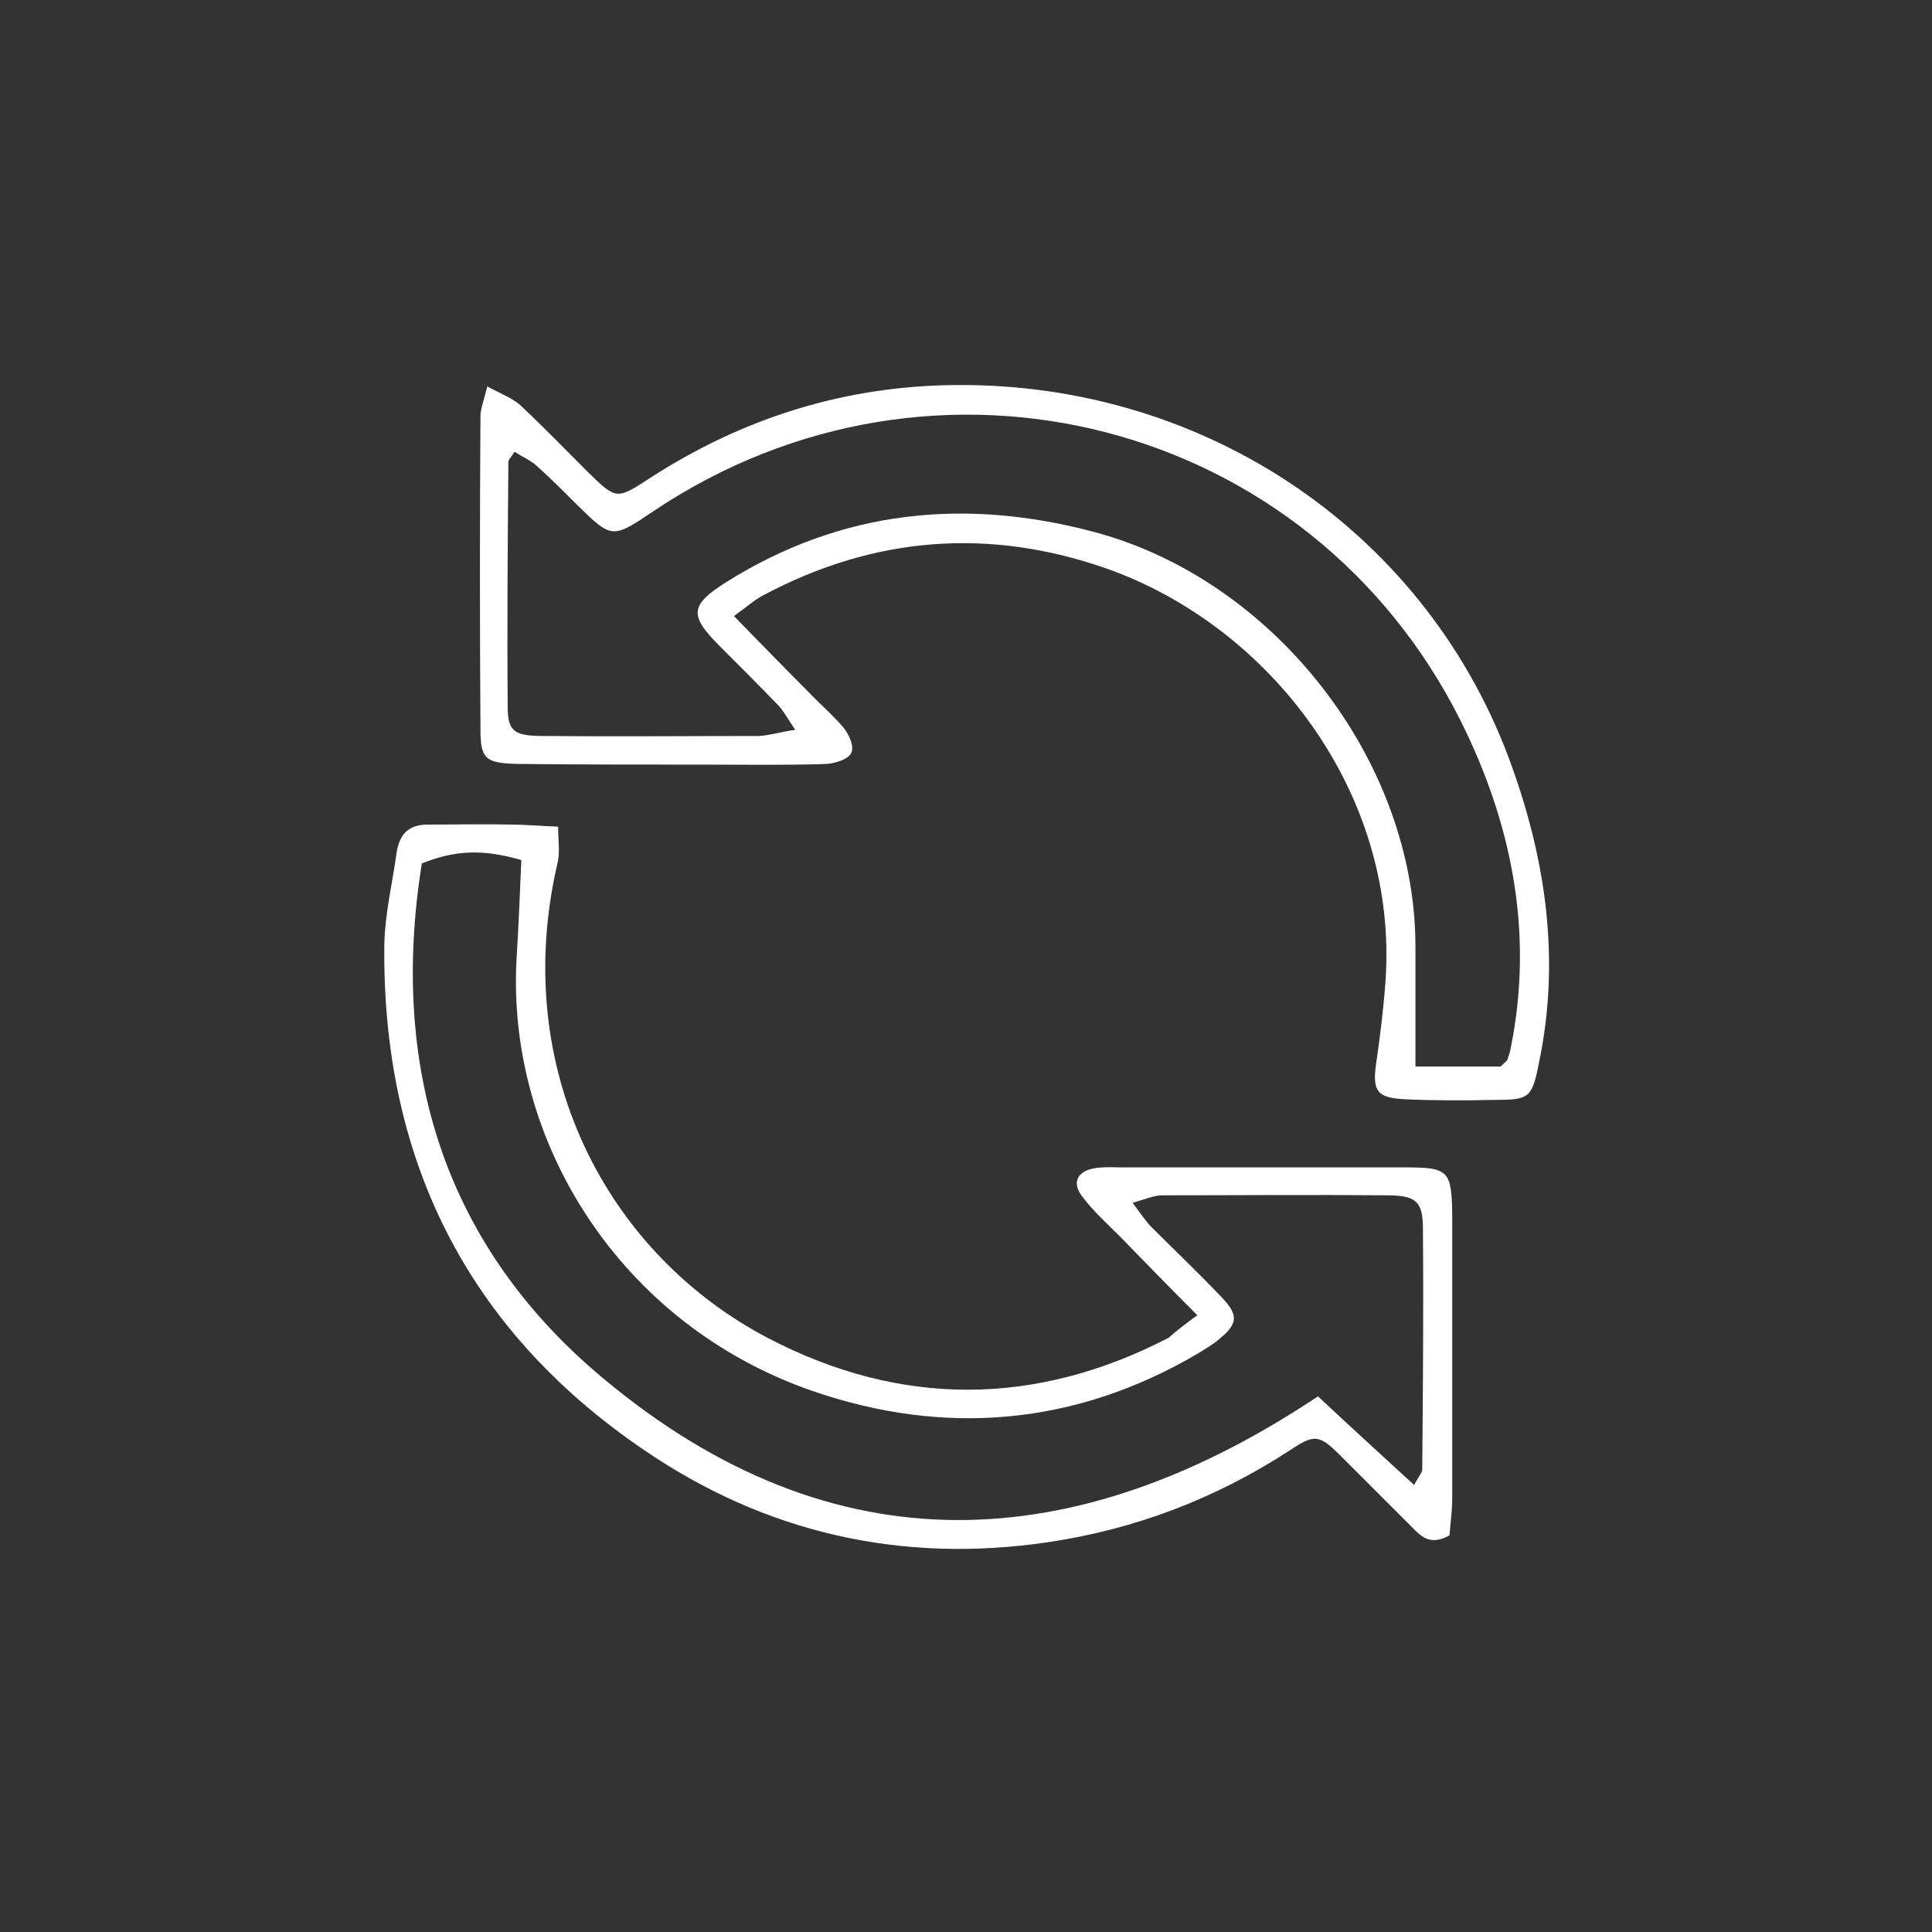
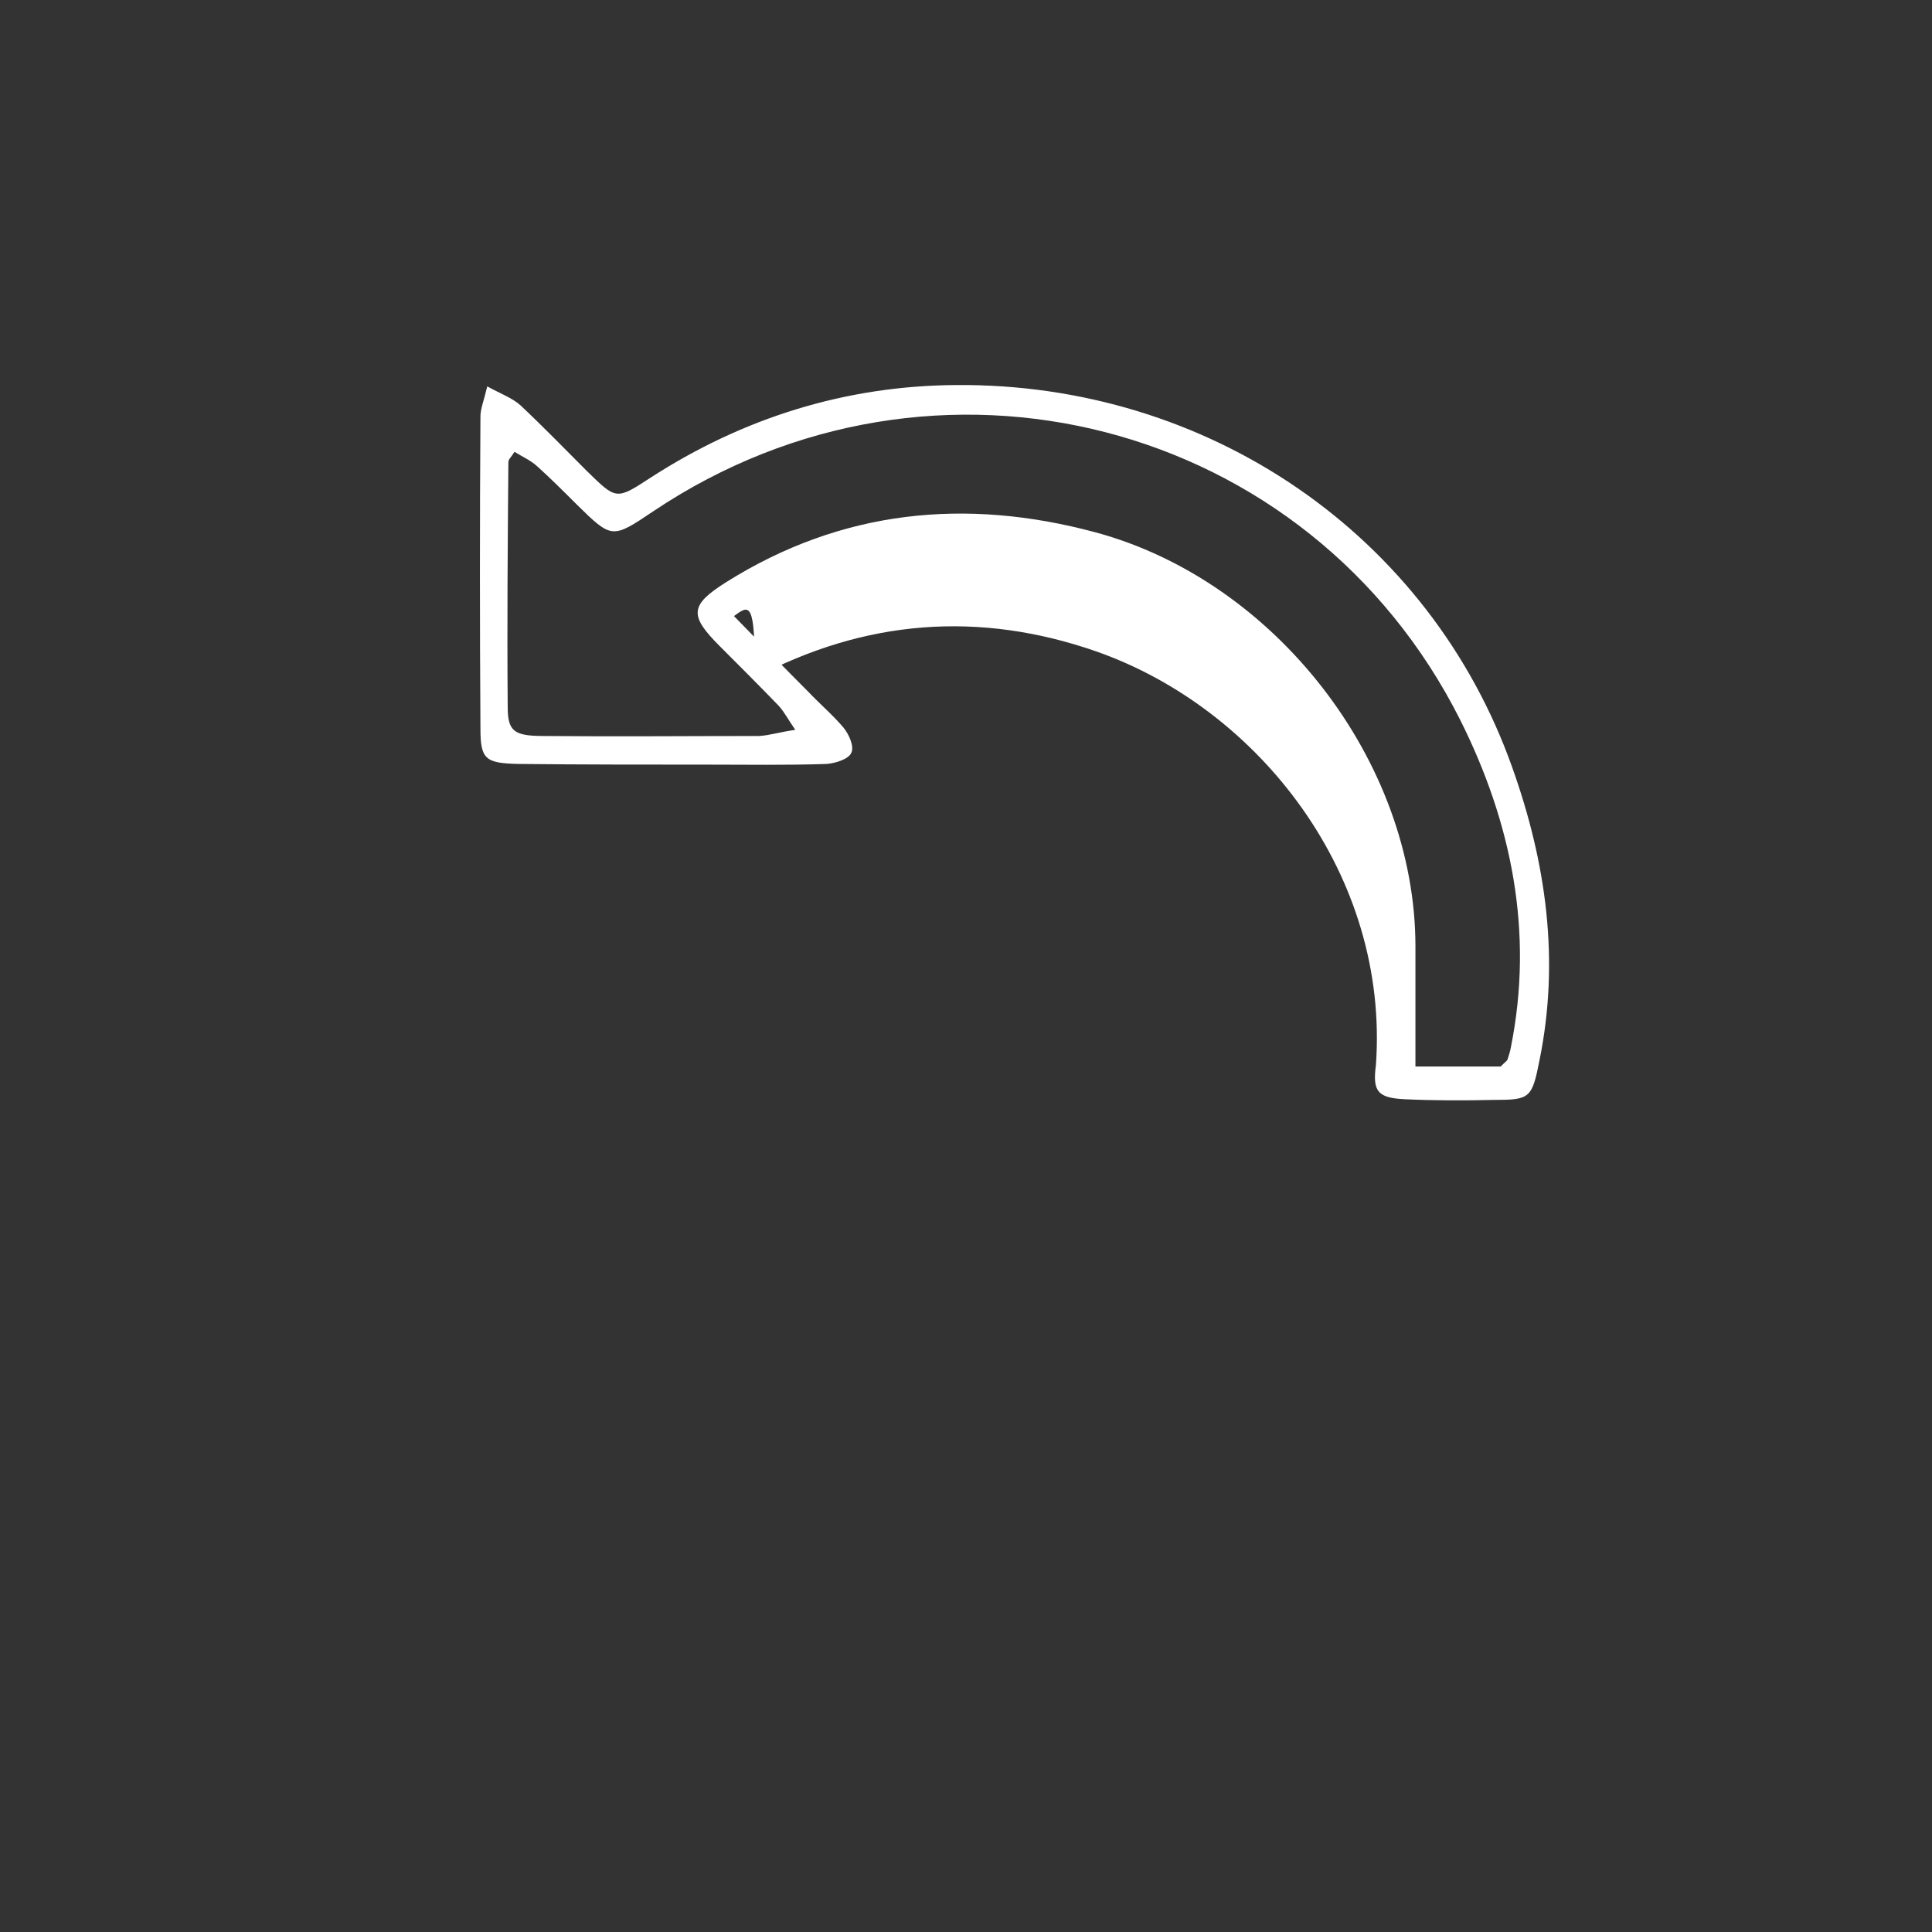
<svg xmlns="http://www.w3.org/2000/svg" version="1.1" id="Livello_1" x="0px" y="0px" viewBox="0 0 283.5 283.5" style="enable-background:new 0 0 283.5 283.5;" xml:space="preserve">
  <rect x="0" y="0" width="283.5" height="283.5" fill="#333333" stroke="none" />
  <style type="text/css">
	.st0{fill:#FFFFFF;}
</style>
  <g>
-     <path class="st0" d="M175.7,193c-4.2-4.2-7.8-7.9-11.3-11.5c-1.9-1.9-3.9-3.7-5.5-5.8c-1.7-2.1-0.9-3.9,1.9-4.3   c1.2-0.2,2.5-0.1,3.7-0.1c13.8,0,27.7,0,41.5,0c6.6,0,7,0.4,7.1,7c0,13.8,0,27.6,0,41.5c0,2-0.3,3.9-0.4,5.5   c-2.9,1.6-4.2,0.1-5.5-1.2c-3.5-3.5-7-7-10.5-10.5c-3.1-3.1-3.8-3.2-7.4-0.8c-10.9,7.1-22.7,11.6-35.5,13.5   c-21.6,3.2-41.6-1.4-59.4-13.6c-26-17.7-38.4-42.9-38-74.2c0.1-4.5,1.2-9,1.8-13.4c0.4-2.6,1.7-4.1,4.5-4.1c4.1,0,8.3-0.1,12.4,0   c2,0,4.1,0.2,6.8,0.3c0,2,0.3,3.8-0.1,5.4c-7,30.1,7.2,57.3,31,69.7c19.4,10.1,39.2,10,58.7-0.1C172.5,195.4,173.6,194.5,175.7,193    M207.5,217.9c0.7-1.3,1.2-1.8,1.2-2.3c0.1-11.8,0.2-23.5,0.1-35.3c0-4.1-1.1-4.9-5.4-4.9c-10.9-0.1-21.9,0-32.8,0   c-1.3,0-2.6,0.6-4.4,1.1c1.1,1.5,1.8,2.5,2.6,3.4c3.5,3.5,7.1,6.9,10.5,10.5c2.5,2.6,2.3,3.9-0.4,6.1c-0.9,0.8-2,1.4-3.1,2.1   c-18,10.6-37.2,12.2-56.6,5.5c-28.3-9.8-44.9-36.7-43.4-63.4c0.3-4.9,0.5-9.7,0.7-14.5c-5.6-1.6-9.6-1.5-14.6,0.5   c-4.8,30,3.3,56.3,26.9,75.8c33.5,27.8,68.9,26.2,104.6,2.4C198.1,209.3,202.7,213.5,207.5,217.9" />
-     <path class="st0" d="M107.7,90.4c4,4.1,7.4,7.6,10.9,11.1c1.7,1.8,3.6,3.4,5.2,5.3c0.8,1,1.6,2.8,1.1,3.7c-0.4,0.9-2.3,1.5-3.6,1.6   c-5.8,0.2-11.6,0.1-17.3,0.1c-9.3,0-18.6,0-27.9-0.1c-4.9-0.1-5.6-0.7-5.6-5.2c-0.1-15.3-0.1-30.5,0-45.8c0-1.1,0.5-2.3,1-4.4   c2,1.1,3.7,1.7,4.9,2.8c3.3,3.1,6.5,6.4,9.7,9.6c4.3,4.2,4.3,4.3,9.2,1.1c13.7-8.9,28.8-13.6,45-13.7c37-0.3,69.5,22,81.6,56.1   c5,14,7,28.3,4,43c-1.1,5.6-1.4,5.8-6.8,5.8c-4.3,0.1-8.7,0.1-13-0.1c-4-0.2-4.7-1.2-4.2-5c0.6-4.1,1.1-8.1,1.4-12.2   c2-27.8-17.1-52.3-41-60.7c-17.2-6-34-4.7-50.2,3.9C110.9,87.9,109.9,88.8,107.7,90.4 M116.7,107.1c-1.1-1.6-1.6-2.6-2.4-3.5   c-2.9-3-5.8-5.9-8.7-8.8c-4.5-4.5-4.4-6,1-9.4c16.9-10.6,35.1-12.4,54.1-7.3c26.4,7.1,47,33.6,47,60.8c0,5.7,0,11.4,0,17.6h12.5   c0.7-0.7,0.9-0.8,1-1c0.2-0.6,0.4-1.2,0.5-1.8c3.4-16.9,0.1-33-7.4-48C192.1,61.5,137.1,47.4,95.9,75c-6.1,4.1-6.1,4.1-11.3-1   c-1.9-1.9-3.8-3.8-5.8-5.6c-1-0.9-2.2-1.4-3.3-2.1c-0.5,0.8-0.9,1.1-0.9,1.5c-0.1,12-0.2,23.9-0.1,35.9c0,3.6,0.9,4.3,5.3,4.3   c10.5,0.1,21.1,0,31.6,0C113,107.9,114.5,107.4,116.7,107.1" />
+     <path class="st0" d="M107.7,90.4c4,4.1,7.4,7.6,10.9,11.1c1.7,1.8,3.6,3.4,5.2,5.3c0.8,1,1.6,2.8,1.1,3.7c-0.4,0.9-2.3,1.5-3.6,1.6   c-5.8,0.2-11.6,0.1-17.3,0.1c-9.3,0-18.6,0-27.9-0.1c-4.9-0.1-5.6-0.7-5.6-5.2c-0.1-15.3-0.1-30.5,0-45.8c0-1.1,0.5-2.3,1-4.4   c2,1.1,3.7,1.7,4.9,2.8c3.3,3.1,6.5,6.4,9.7,9.6c4.3,4.2,4.3,4.3,9.2,1.1c13.7-8.9,28.8-13.6,45-13.7c37-0.3,69.5,22,81.6,56.1   c5,14,7,28.3,4,43c-1.1,5.6-1.4,5.8-6.8,5.8c-4.3,0.1-8.7,0.1-13-0.1c-4-0.2-4.7-1.2-4.2-5c2-27.8-17.1-52.3-41-60.7c-17.2-6-34-4.7-50.2,3.9C110.9,87.9,109.9,88.8,107.7,90.4 M116.7,107.1c-1.1-1.6-1.6-2.6-2.4-3.5   c-2.9-3-5.8-5.9-8.7-8.8c-4.5-4.5-4.4-6,1-9.4c16.9-10.6,35.1-12.4,54.1-7.3c26.4,7.1,47,33.6,47,60.8c0,5.7,0,11.4,0,17.6h12.5   c0.7-0.7,0.9-0.8,1-1c0.2-0.6,0.4-1.2,0.5-1.8c3.4-16.9,0.1-33-7.4-48C192.1,61.5,137.1,47.4,95.9,75c-6.1,4.1-6.1,4.1-11.3-1   c-1.9-1.9-3.8-3.8-5.8-5.6c-1-0.9-2.2-1.4-3.3-2.1c-0.5,0.8-0.9,1.1-0.9,1.5c-0.1,12-0.2,23.9-0.1,35.9c0,3.6,0.9,4.3,5.3,4.3   c10.5,0.1,21.1,0,31.6,0C113,107.9,114.5,107.4,116.7,107.1" />
  </g>
</svg>